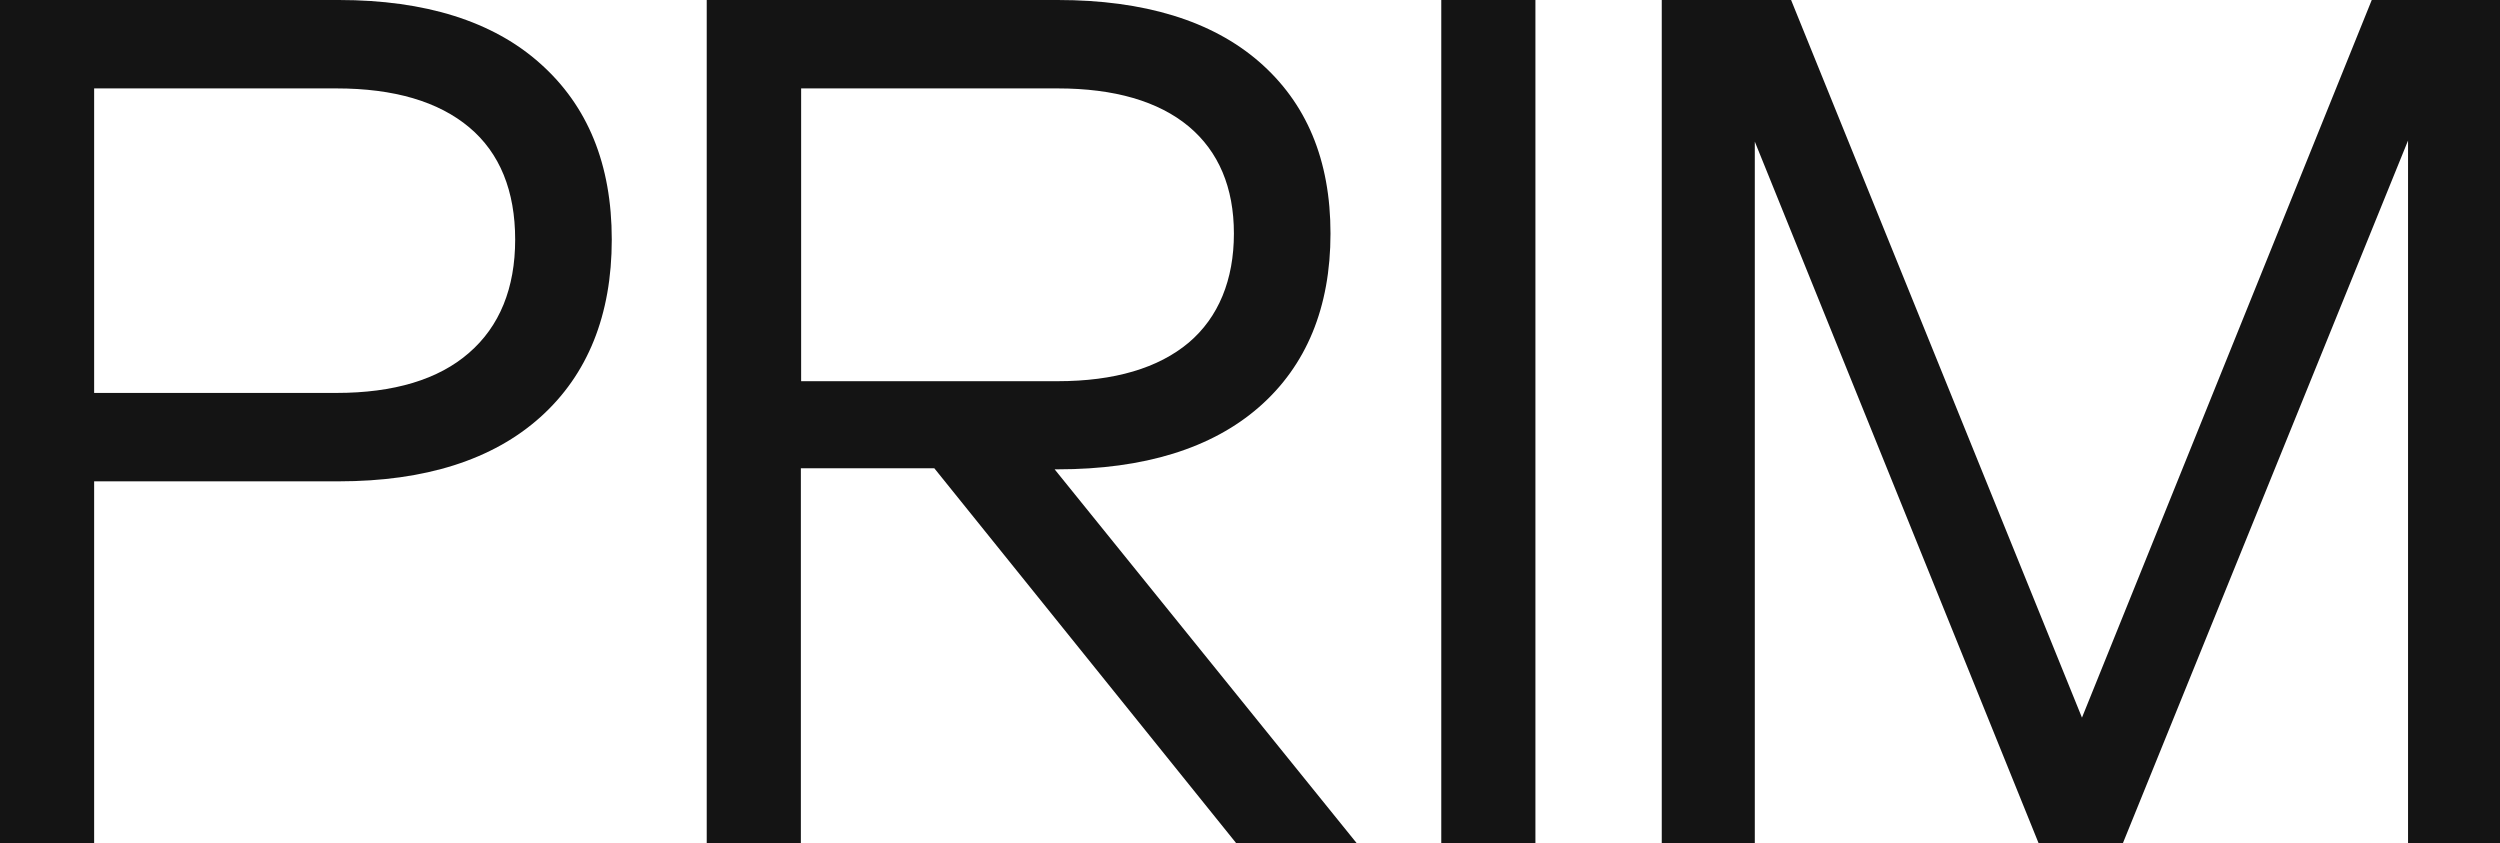
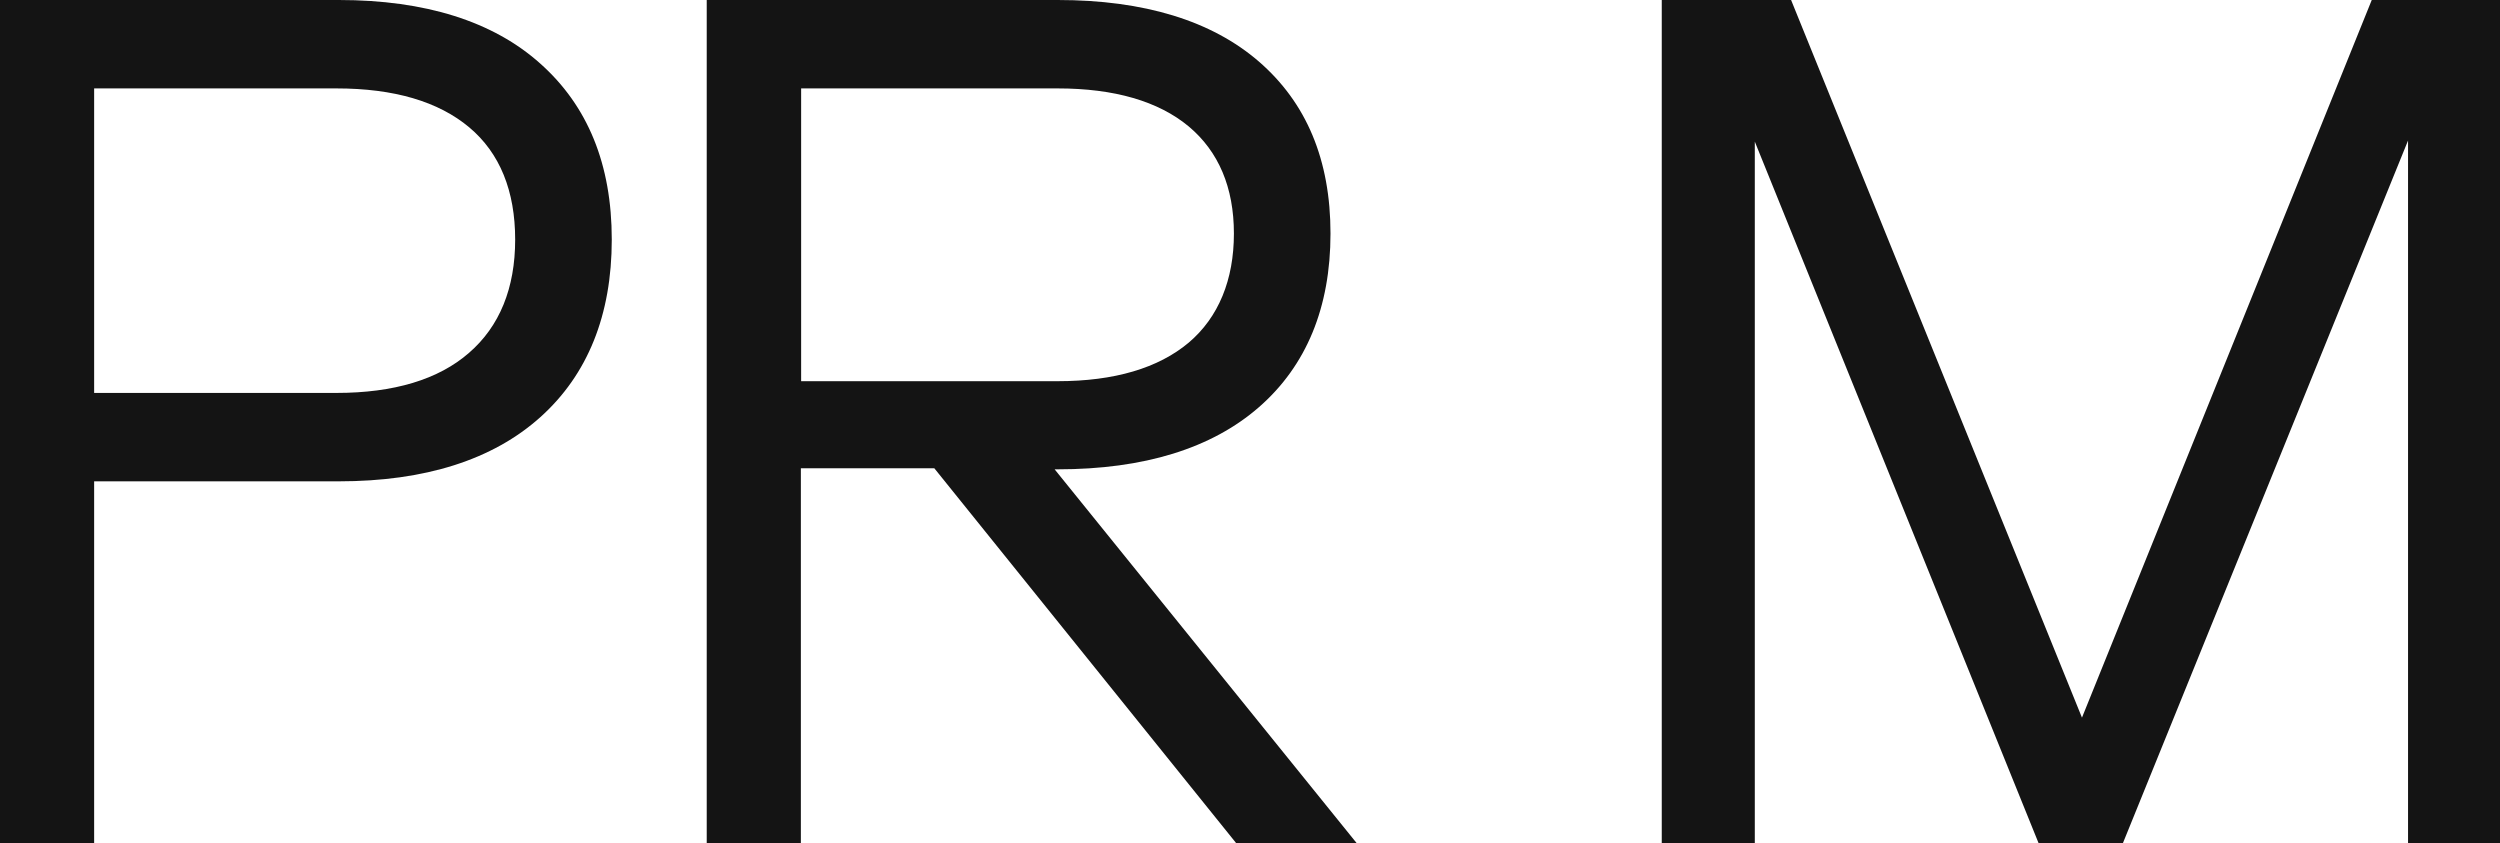
<svg xmlns="http://www.w3.org/2000/svg" id="Layer_3" version="1.1" viewBox="0 0 916.2 309">
  <defs>
    <style>
      .st0 {
        fill: #141414;
      }
    </style>
  </defs>
  <path class="st0" d="M198,23.3C180.7,7.8,155.8,0,124.2,0H0v309h34.5v-132.6h89.6c31.7,0,56.5-7.9,73.9-23.5,17.4-15.6,26.2-37.5,26.2-65.1s-8.8-49-26.2-64.5h0ZM34.5,32.4h88.8c21.1,0,37.4,4.8,48.7,14.3,11.2,9.4,16.8,23.3,16.8,41.1s-5.7,31.8-16.9,41.5c-11.2,9.8-27.6,14.7-48.6,14.7H34.5V32.3h0Z" />
-   <path class="st0" d="M387.6,172c31.7,0,56.5-7.7,73.8-22.8,17.4-15.2,26.2-36.6,26.2-63.6s-8.8-47.9-26.2-63C444.1,7.6,419.3,0,387.6,0h-128.6v309h34.5v-137.4h48.9l110.4,137.1.2.3h44.2l-110.7-137h1ZM293.6,32.4h94c20.8,0,36.9,4.7,48,13.9,11,9.2,16.6,22.4,16.6,39.3s-5.6,30.7-16.6,40c-11.1,9.3-27.2,14.1-48,14.1h-94V32.4h0Z" />
-   <rect class="st0" x="528.2" width="34.5" height="309" />
+   <path class="st0" d="M387.6,172c31.7,0,56.5-7.7,73.8-22.8,17.4-15.2,26.2-36.6,26.2-63.6s-8.8-47.9-26.2-63C444.1,7.6,419.3,0,387.6,0h-128.6v309h34.5v-137.4h48.9l110.4,137.1.2.3h44.2l-110.7-137h1ZM293.6,32.4h94c20.8,0,36.9,4.7,48,13.9,11,9.2,16.6,22.4,16.6,39.3s-5.6,30.7-16.6,40c-11.1,9.3-27.2,14.1-48,14.1h-94V32.4h0" />
  <polygon class="st0" points="869.2 0 763 263 656.6 .5 656.4 0 609 0 609 309 643.1 309 643.1 51.9 746.9 308.5 747.1 309 778 309 882.5 51.5 882.5 309 916.2 309 916.2 0 869.2 0" />
</svg>